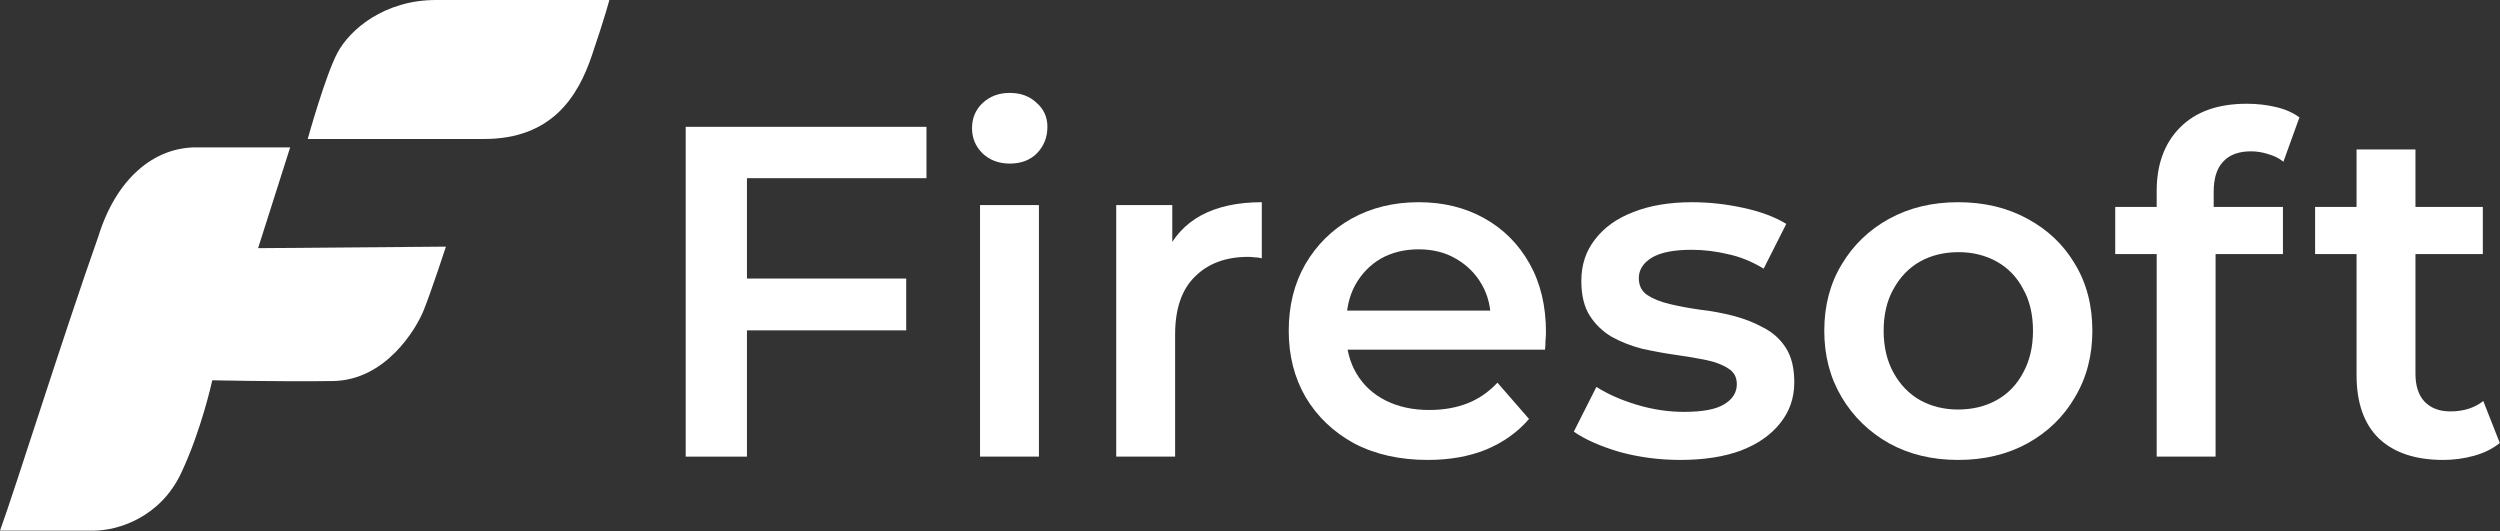
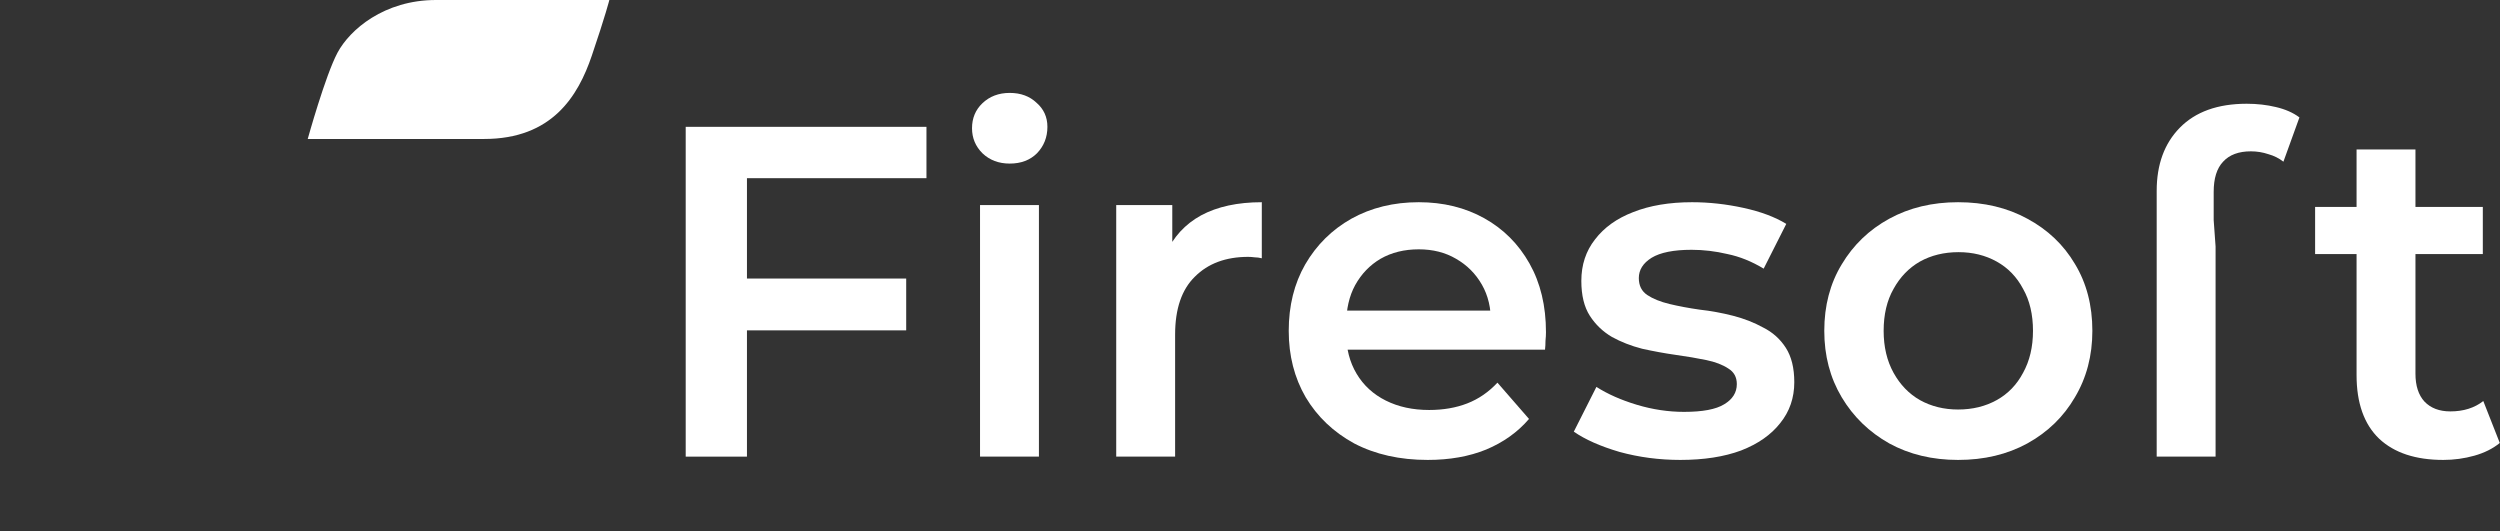
<svg xmlns="http://www.w3.org/2000/svg" width="1637" height="348" viewBox="0 0 1637 348" fill="none">
  <rect x="0" y="0" width="1637" height="348" fill="#333333" stroke="none" />
-   <path d="M190 96.5H129.5C100.5 96 76 117.5 64.5 154.5C41 221 10.5 318.5 0 347.5H61C77.725 347.5 105 338.5 118.5 310C132 281.5 139 249 139 249C139 249 183.5 250 218 249.5C252.5 249 272.5 215.5 277.5 203C282.5 190.5 292 161.5 292 161.5L169 162.5L190 96.5Z" fill="white" />
  <path d="M221 34.5C213 49.5 201.5 91 201.5 91H317C361.5 91 378.5 63 387.5 36.5C396.5 10 399 0 399 0L285.5 0C251.5 0 229 19.5 221 34.5Z" fill="white" />
  <path d="M1599.84 301.159C1581.74 301.159 1567.76 296.532 1557.88 287.277C1548.01 277.816 1543.08 263.934 1543.08 245.629V97.858H1581.64V244.704C1581.64 252.519 1583.59 258.586 1587.5 262.905C1591.61 267.224 1597.27 269.384 1604.47 269.384C1613.11 269.384 1620.3 267.122 1626.06 262.597L1636.86 290.053C1632.34 293.755 1626.78 296.532 1620.2 298.383C1613.62 300.234 1606.83 301.159 1599.84 301.159ZM1515.93 166.345V135.495H1625.75V166.345H1515.93Z" fill="white" />
-   <path d="M1412.2 299V125.006C1412.2 107.73 1417.23 93.95 1427.31 83.666C1437.6 73.177 1452.2 67.933 1471.12 67.933C1477.91 67.933 1484.28 68.653 1490.25 70.093C1496.42 71.532 1501.56 73.794 1505.67 76.879L1495.18 105.879C1492.3 103.616 1489.01 101.971 1485.31 100.943C1481.61 99.709 1477.8 99.091 1473.9 99.091C1465.87 99.091 1459.81 101.354 1455.69 105.879C1451.58 110.198 1449.52 116.779 1449.52 125.623V144.133L1450.76 161.409V299H1412.2ZM1385.05 166.345V135.495H1494.87V166.345H1385.05Z" fill="white" />
+   <path d="M1412.2 299V125.006C1412.2 107.73 1417.23 93.95 1427.31 83.666C1437.6 73.177 1452.2 67.933 1471.12 67.933C1477.91 67.933 1484.28 68.653 1490.25 70.093C1496.42 71.532 1501.56 73.794 1505.67 76.879L1495.18 105.879C1492.3 103.616 1489.01 101.971 1485.31 100.943C1481.61 99.709 1477.8 99.091 1473.9 99.091C1465.87 99.091 1459.81 101.354 1455.69 105.879C1451.58 110.198 1449.52 116.779 1449.52 125.623V144.133L1450.76 161.409V299H1412.2ZM1385.05 166.345V135.495V166.345H1385.05Z" fill="white" />
  <path d="M1282.15 301.16C1265.29 301.16 1250.27 297.56 1237.11 290.362C1223.95 282.958 1213.56 272.88 1205.95 260.129C1198.34 247.378 1194.54 232.878 1194.54 216.63C1194.54 200.177 1198.34 185.677 1205.95 173.132C1213.56 160.38 1223.95 150.406 1237.11 143.207C1250.27 136.009 1265.29 132.41 1282.15 132.41C1299.22 132.41 1314.34 136.009 1327.5 143.207C1340.87 150.406 1351.26 160.278 1358.66 172.823C1366.27 185.369 1370.08 199.971 1370.08 216.63C1370.08 232.878 1366.27 247.378 1358.66 260.129C1351.26 272.88 1340.87 282.958 1327.5 290.362C1314.34 297.56 1299.22 301.16 1282.15 301.16ZM1282.15 268.15C1291.61 268.15 1300.05 266.093 1307.45 261.98C1314.85 257.867 1320.61 251.902 1324.73 244.087C1329.05 236.272 1331.2 227.119 1331.2 216.63C1331.2 205.936 1329.05 196.783 1324.73 189.174C1320.61 181.358 1314.85 175.394 1307.45 171.281C1300.05 167.167 1291.72 165.111 1282.46 165.111C1273 165.111 1264.57 167.167 1257.16 171.281C1249.97 175.394 1244.21 181.358 1239.89 189.174C1235.57 196.783 1233.41 205.936 1233.41 216.63C1233.41 227.119 1235.57 236.272 1239.89 244.087C1244.21 251.902 1249.97 257.867 1257.16 261.98C1264.57 266.093 1272.9 268.15 1282.15 268.15Z" fill="white" />
  <path d="M1100.25 301.16C1086.47 301.16 1073.2 299.411 1060.45 295.915C1047.9 292.213 1037.93 287.791 1030.53 282.649L1045.33 253.342C1052.74 258.072 1061.58 261.98 1071.86 265.065C1082.15 268.15 1092.43 269.692 1102.71 269.692C1114.85 269.692 1123.59 268.047 1128.94 264.756C1134.49 261.466 1137.27 257.044 1137.27 251.491C1137.27 246.966 1135.42 243.573 1131.71 241.31C1128.01 238.842 1123.18 236.991 1117.21 235.757C1111.25 234.523 1104.57 233.392 1097.16 232.364C1089.96 231.336 1082.66 229.999 1075.26 228.353C1068.06 226.502 1061.48 223.932 1055.51 220.641C1049.55 217.144 1044.72 212.517 1041.01 206.758C1037.31 201 1035.46 193.39 1035.46 183.929C1035.46 173.44 1038.44 164.391 1044.41 156.781C1050.37 148.966 1058.7 143.002 1069.4 138.888C1080.3 134.569 1093.15 132.41 1107.96 132.41C1119.06 132.41 1130.27 133.644 1141.59 136.112C1152.9 138.58 1162.25 142.076 1169.66 146.601L1154.85 175.908C1147.04 171.178 1139.12 167.99 1131.1 166.345C1123.28 164.494 1115.47 163.568 1107.65 163.568C1095.93 163.568 1087.19 165.316 1081.43 168.813C1075.87 172.309 1073.1 176.731 1073.1 182.078C1073.1 187.014 1074.95 190.716 1078.65 193.184C1082.35 195.652 1087.19 197.606 1093.15 199.046C1099.12 200.485 1105.7 201.719 1112.89 202.748C1120.3 203.57 1127.6 204.907 1134.8 206.758C1142 208.609 1148.58 211.18 1154.54 214.471C1160.71 217.556 1165.65 221.978 1169.35 227.736C1173.05 233.495 1174.9 241.002 1174.9 250.257C1174.9 260.54 1171.82 269.487 1165.65 277.096C1159.68 284.706 1151.15 290.67 1140.04 294.989C1128.94 299.103 1115.67 301.16 1100.25 301.16Z" fill="white" />
  <path d="M934.868 301.16C916.564 301.16 900.522 297.56 886.742 290.362C873.168 282.958 862.576 272.88 854.966 260.129C847.562 247.378 843.86 232.878 843.86 216.63C843.86 200.177 847.46 185.677 854.658 173.132C862.062 160.38 872.14 150.406 884.891 143.207C897.848 136.009 912.553 132.41 929.007 132.41C945.049 132.41 959.343 135.906 971.888 142.899C984.434 149.891 994.306 159.763 1001.5 172.515C1008.7 185.266 1012.3 200.28 1012.3 217.556C1012.3 219.201 1012.2 221.052 1011.99 223.109C1011.99 225.166 1011.89 227.119 1011.68 228.97H874.402V203.365H991.324L976.207 211.386C976.413 201.925 974.459 193.596 970.346 186.397C966.232 179.199 960.577 173.543 953.378 169.43C946.386 165.316 938.262 163.26 929.007 163.26C919.546 163.26 911.216 165.316 904.018 169.43C897.025 173.543 891.472 179.302 887.359 186.706C883.451 193.904 881.498 202.439 881.498 212.311V218.481C881.498 228.353 883.76 237.094 888.285 244.704C892.809 252.314 899.185 258.175 907.412 262.288C915.638 266.402 925.099 268.458 935.794 268.458C945.049 268.458 953.378 267.019 960.782 264.139C968.186 261.26 974.768 256.735 980.526 250.565L1001.2 274.32C993.792 282.958 984.434 289.642 973.122 294.372C962.016 298.897 949.265 301.16 934.868 301.16Z" fill="white" />
  <path d="M730.901 299V134.261H767.613V179.61L763.294 166.345C768.23 155.239 775.942 146.806 786.431 141.048C797.126 135.289 810.391 132.41 826.228 132.41V169.121C824.582 168.71 823.04 168.504 821.6 168.504C820.161 168.299 818.721 168.196 817.281 168.196C802.679 168.196 791.059 172.515 782.421 181.153C773.783 189.585 769.464 202.234 769.464 219.098V299H730.901Z" fill="white" />
  <path d="M641.725 299V134.261H680.288V299H641.725ZM661.161 107.113C653.962 107.113 647.998 104.85 643.268 100.326C638.743 95.801 636.481 90.351 636.481 83.975C636.481 77.394 638.743 71.944 643.268 67.624C647.998 63.1 653.962 60.837 661.161 60.837C668.359 60.837 674.221 62.997 678.745 67.316C683.476 71.429 685.841 76.674 685.841 83.05C685.841 89.837 683.578 95.595 679.054 100.326C674.529 104.85 668.565 107.113 661.161 107.113Z" fill="white" />
  <path d="M485.711 182.387H593.377V216.322H485.711V182.387ZM489.104 299H448.999V83.05H606.643V116.676H489.104V299Z" fill="white" />
</svg>